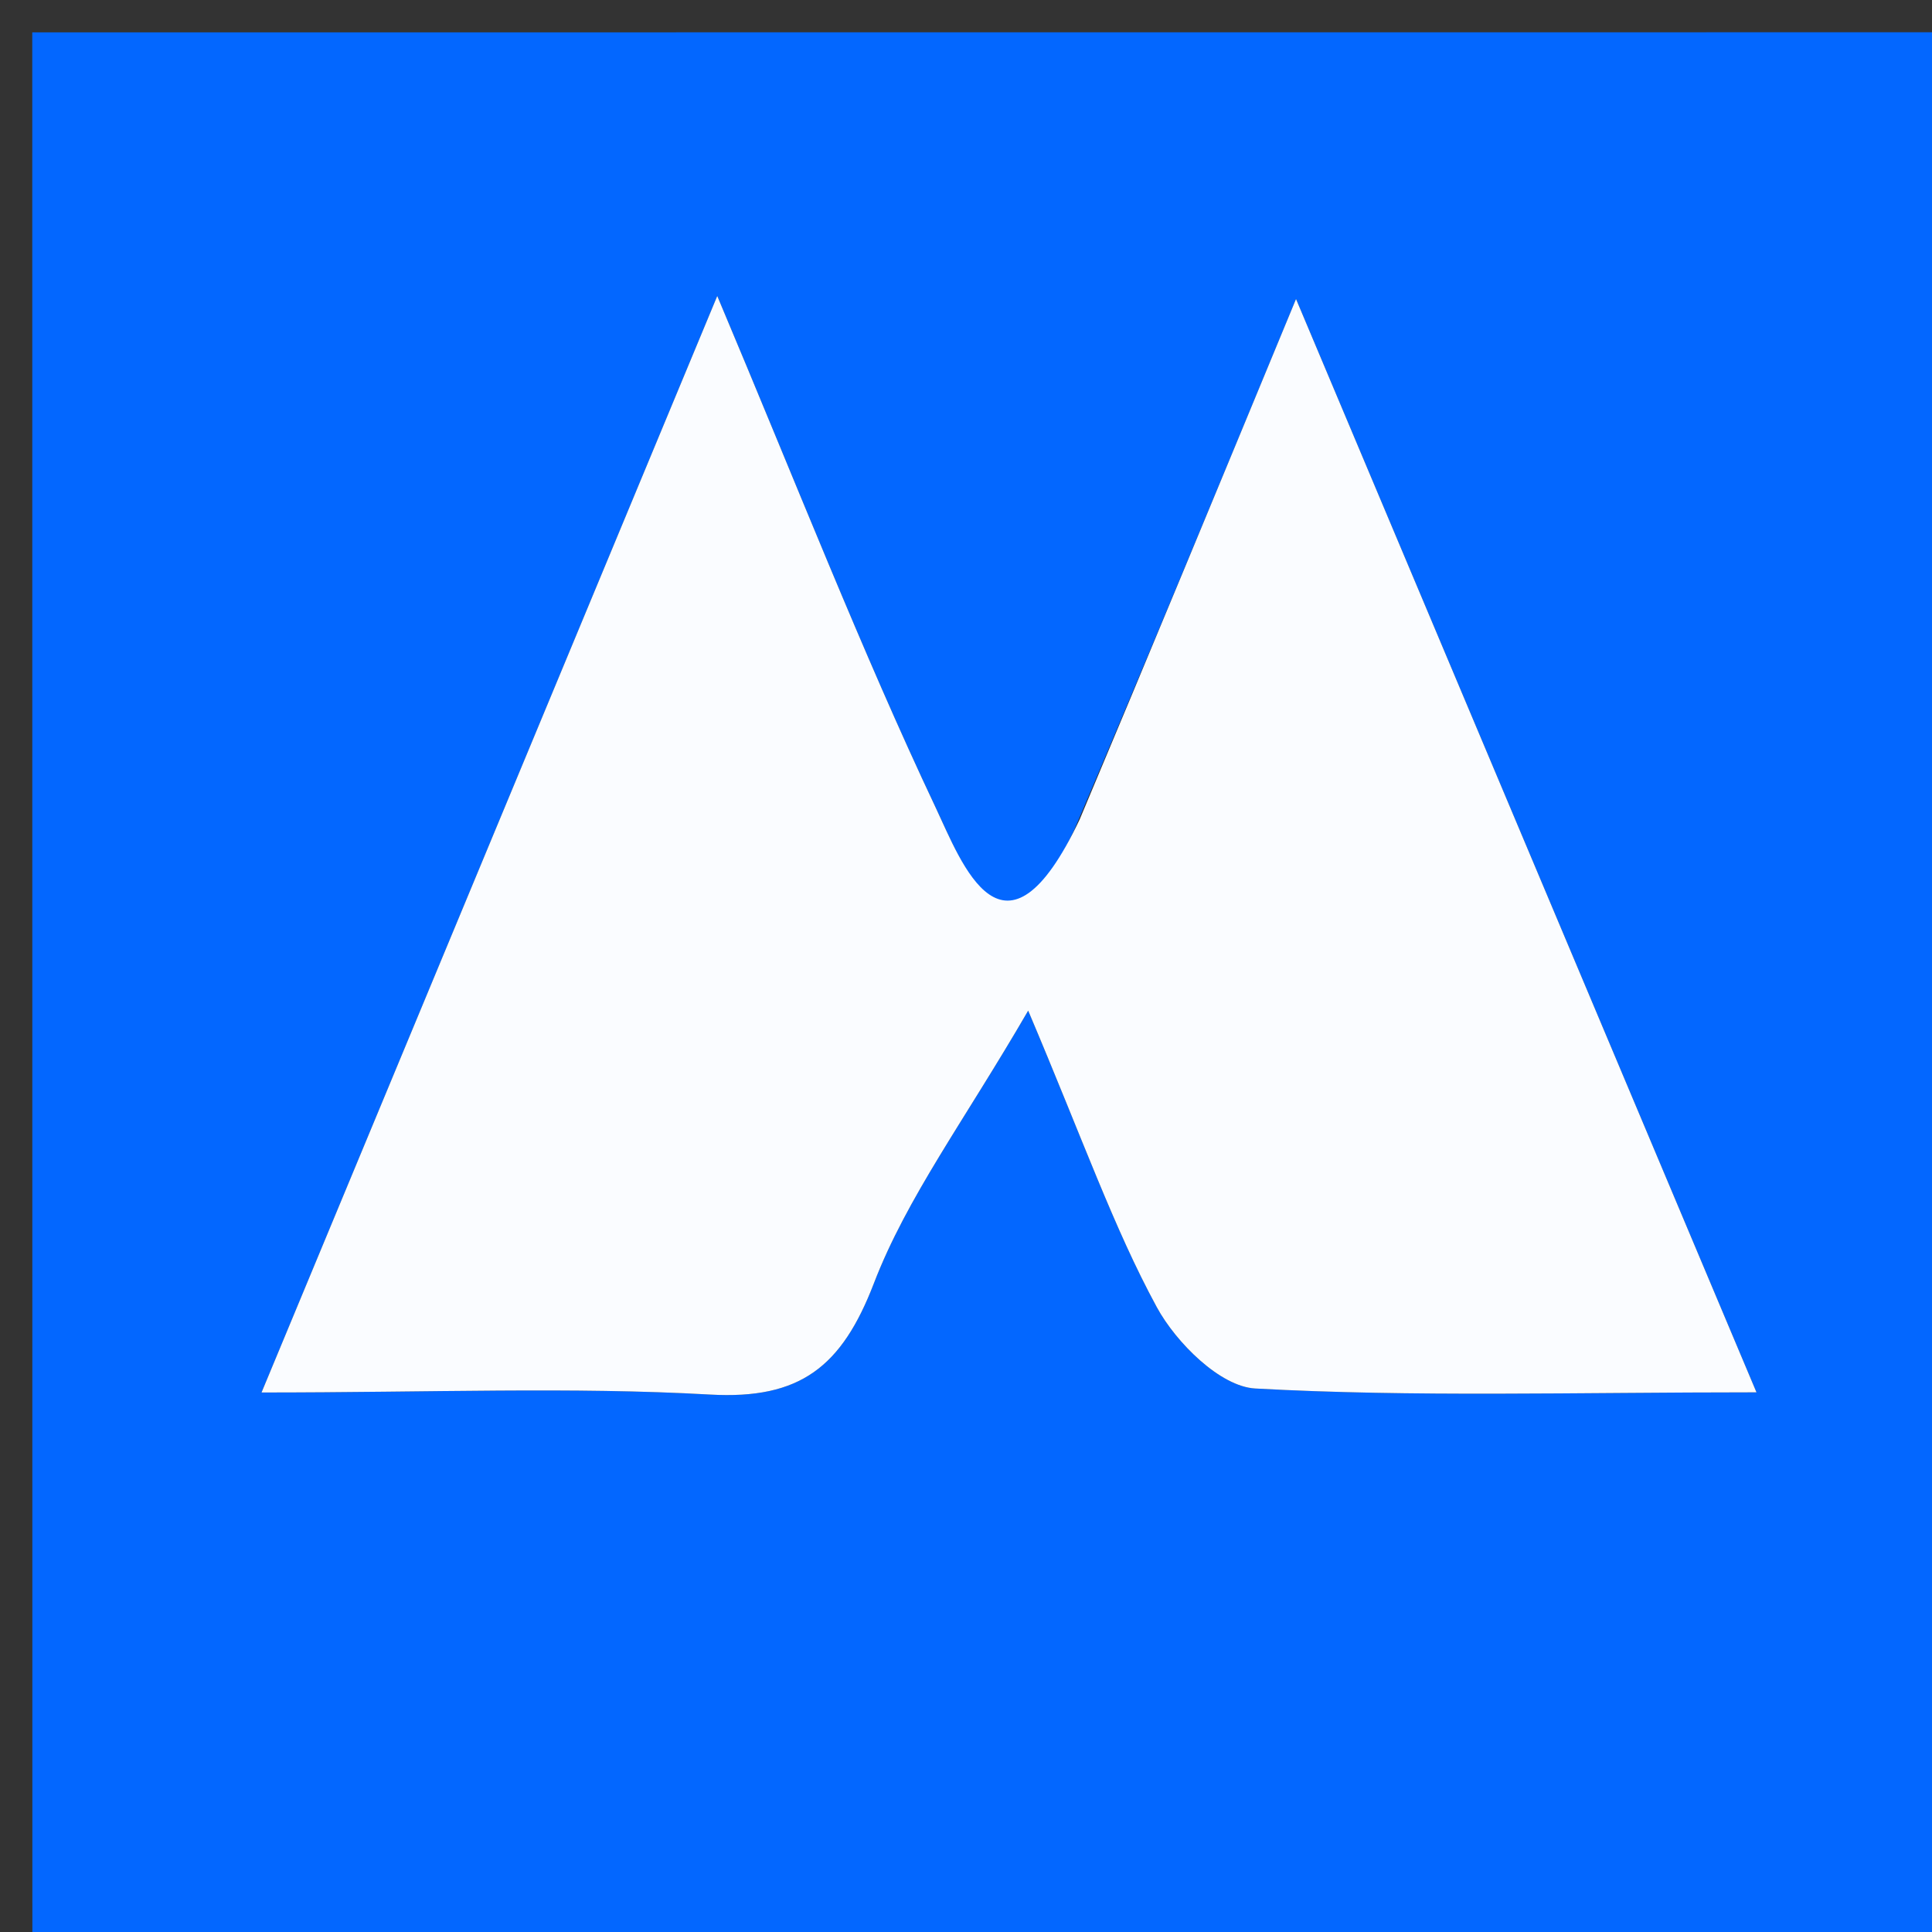
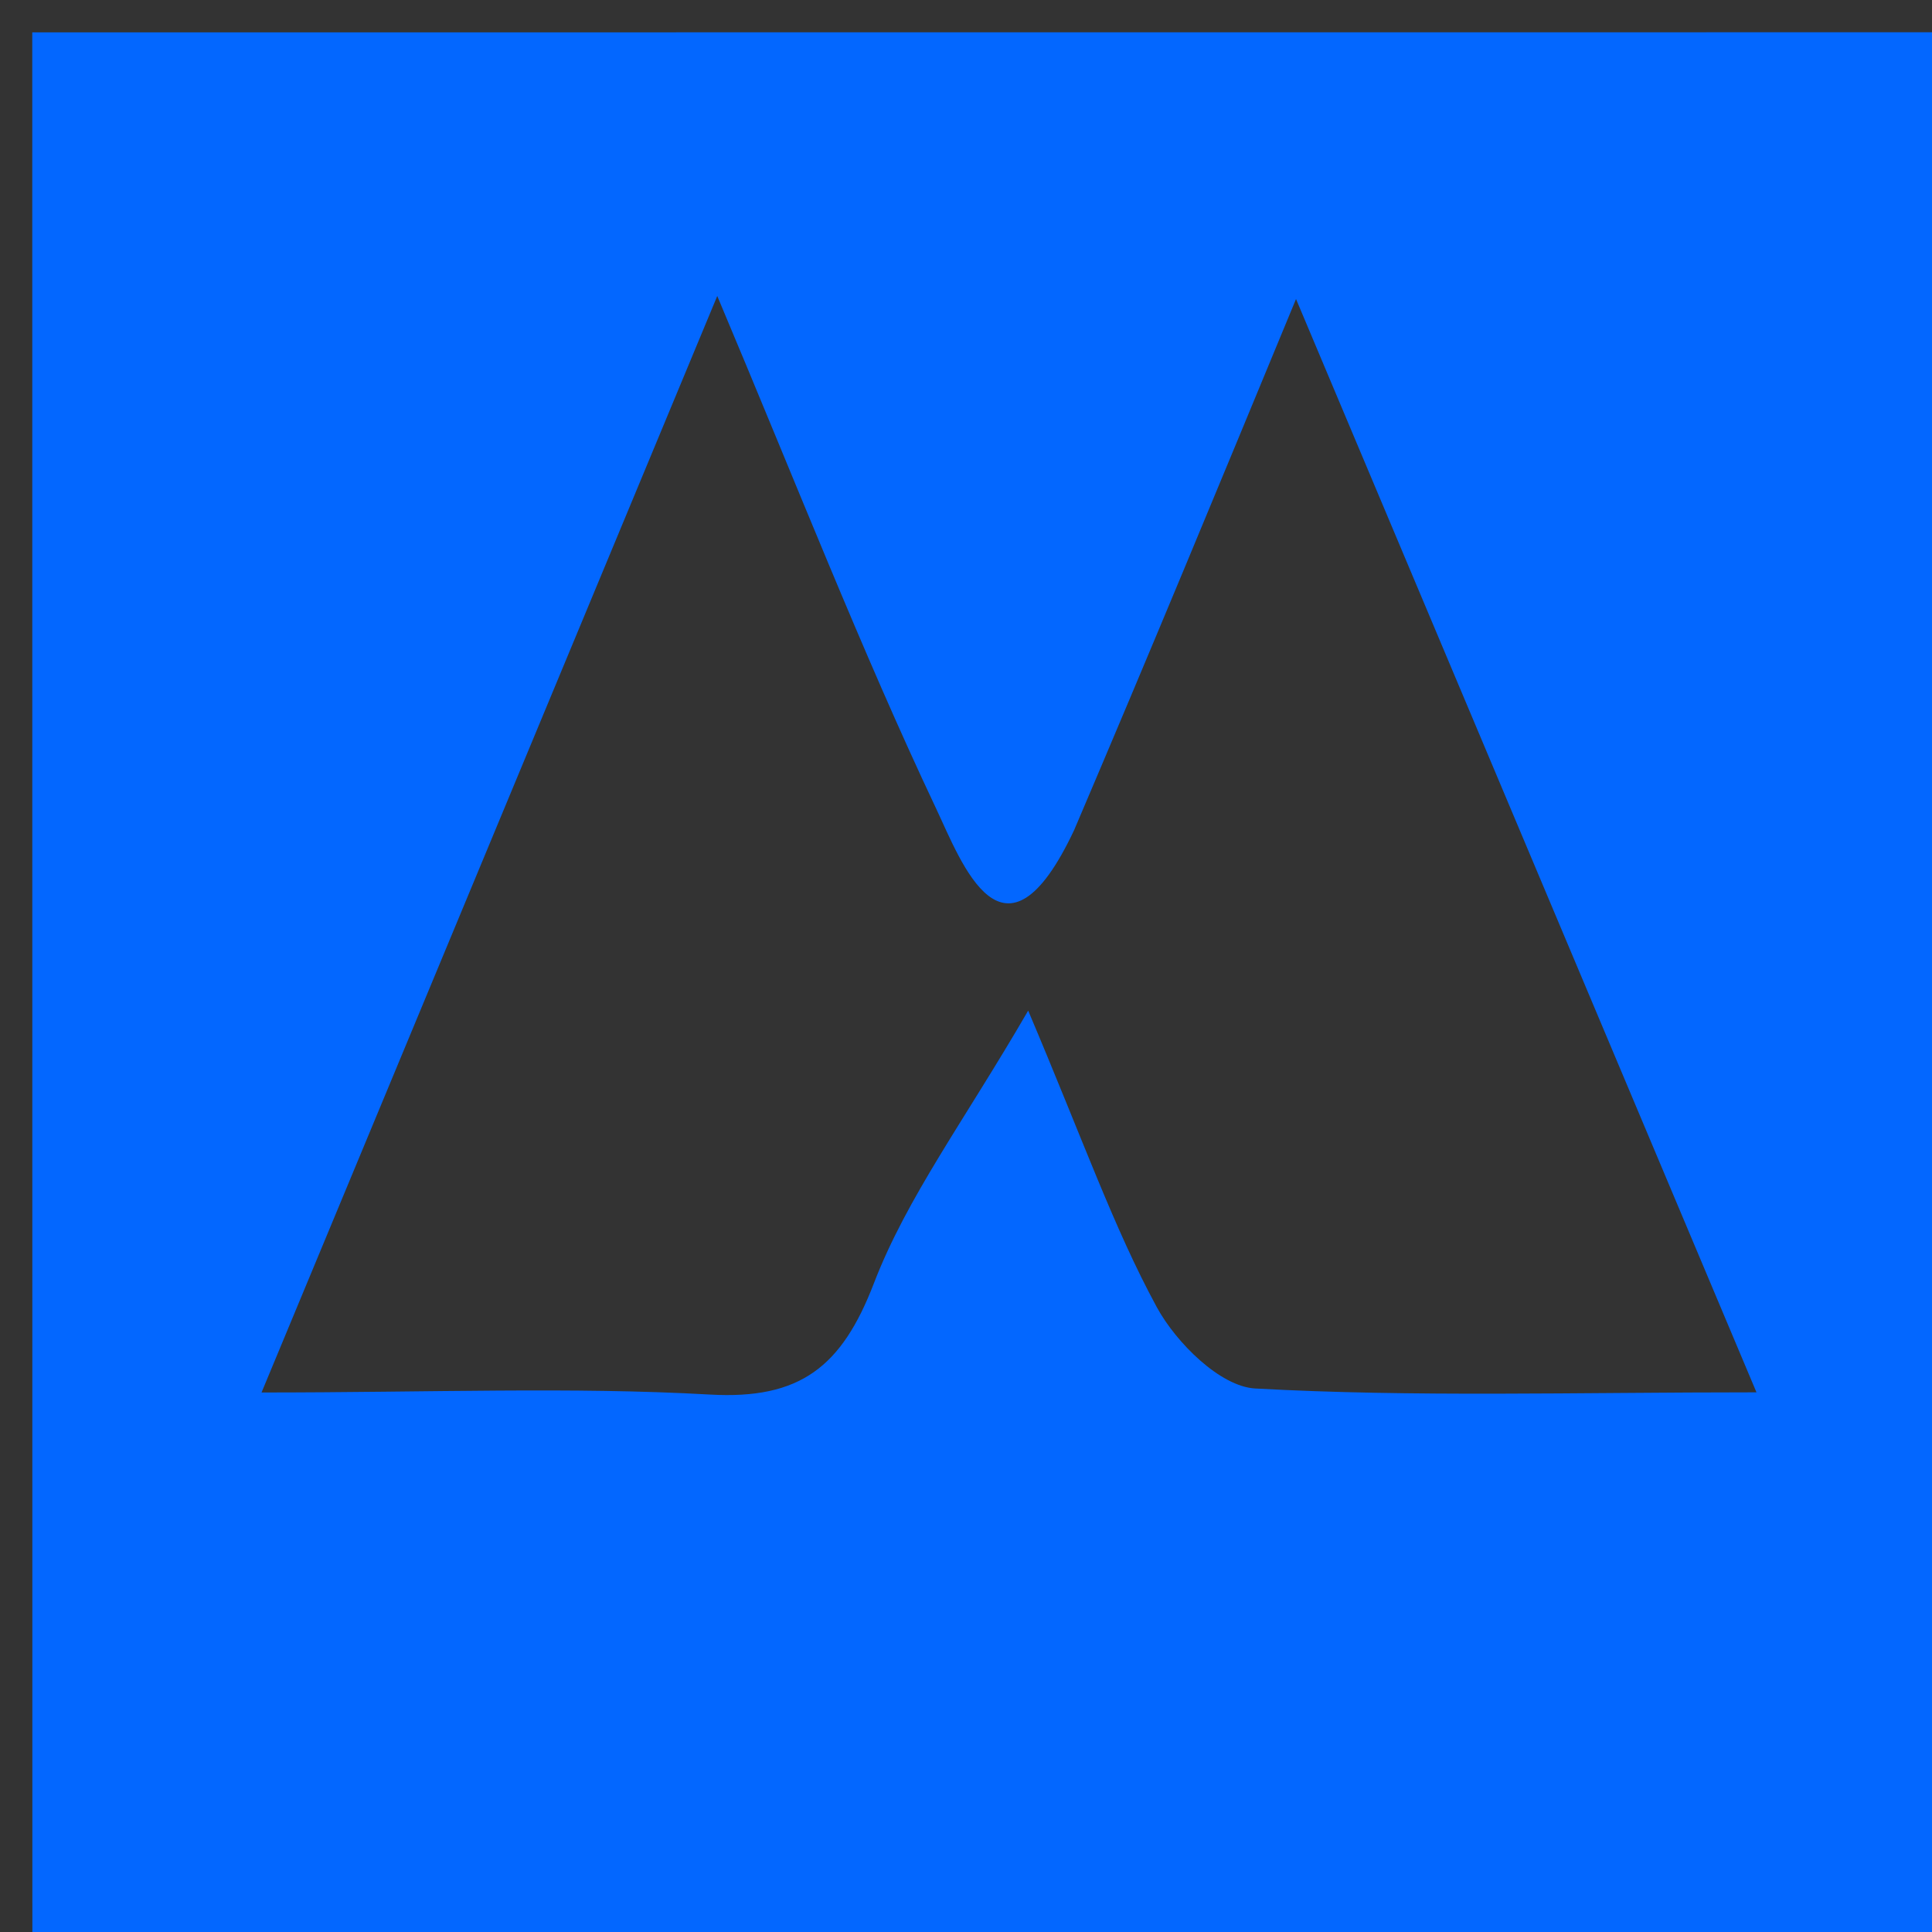
<svg xmlns="http://www.w3.org/2000/svg" version="1.1" id="Layer_1" x="0px" y="0px" width="100%" viewBox="0 0 60 60" enable-background="new 0 0 60 60" xml:space="preserve">
  <rect x="0" y="0" width="60" height="60" fill="#333333" stroke="none" />
  <path fill="#0367FF" opacity="1" stroke="none" d=" M45.007,61   C30.006,61 15.506,61 1.005,61   C1.003,41.002 1.003,21.005 1.002,1.005   C20.997,1.004 40.995,1.004 60.994,1.002   C60.996,20.997 60.996,40.994 60.998,60.996   C55.836,61 50.672,61 45.007,61  M33.357,25.782   C31.171,30.425 29.866,26.789 29.063,25.091   C26.741,20.175 24.763,15.096 22.275,9.192   C17.417,20.88 12.895,31.762 8.122,43.245   C13.42,43.245 17.745,43.066 22.046,43.309   C24.854,43.468 26.143,42.445 27.138,39.858   C28.165,37.185 29.95,34.804 31.931,31.386   C33.653,35.449 34.587,38.13 35.924,40.593   C36.526,41.7 37.895,43.061 38.981,43.121   C43.901,43.392 48.844,43.24 54.549,43.24   C49.702,31.731 45.167,20.962 40.249,9.286   C37.752,15.325 35.729,20.219 33.357,25.782  z" />
-   <path fill="#FAFCFF" opacity="1" stroke="none" d=" M33.531,25.447   C35.729,20.219 37.752,15.325 40.249,9.286   C45.167,20.962 49.702,31.731 54.549,43.24   C48.844,43.24 43.901,43.392 38.981,43.121   C37.895,43.061 36.526,41.7 35.924,40.593   C34.587,38.13 33.653,35.449 31.931,31.386   C29.95,34.804 28.165,37.185 27.138,39.858   C26.143,42.445 24.854,43.468 22.046,43.309   C17.745,43.066 13.42,43.245 8.122,43.245   C12.895,31.762 17.417,20.88 22.275,9.192   C24.763,15.096 26.741,20.175 29.063,25.091   C29.866,26.789 31.171,30.425 33.531,25.447  z" />
</svg>